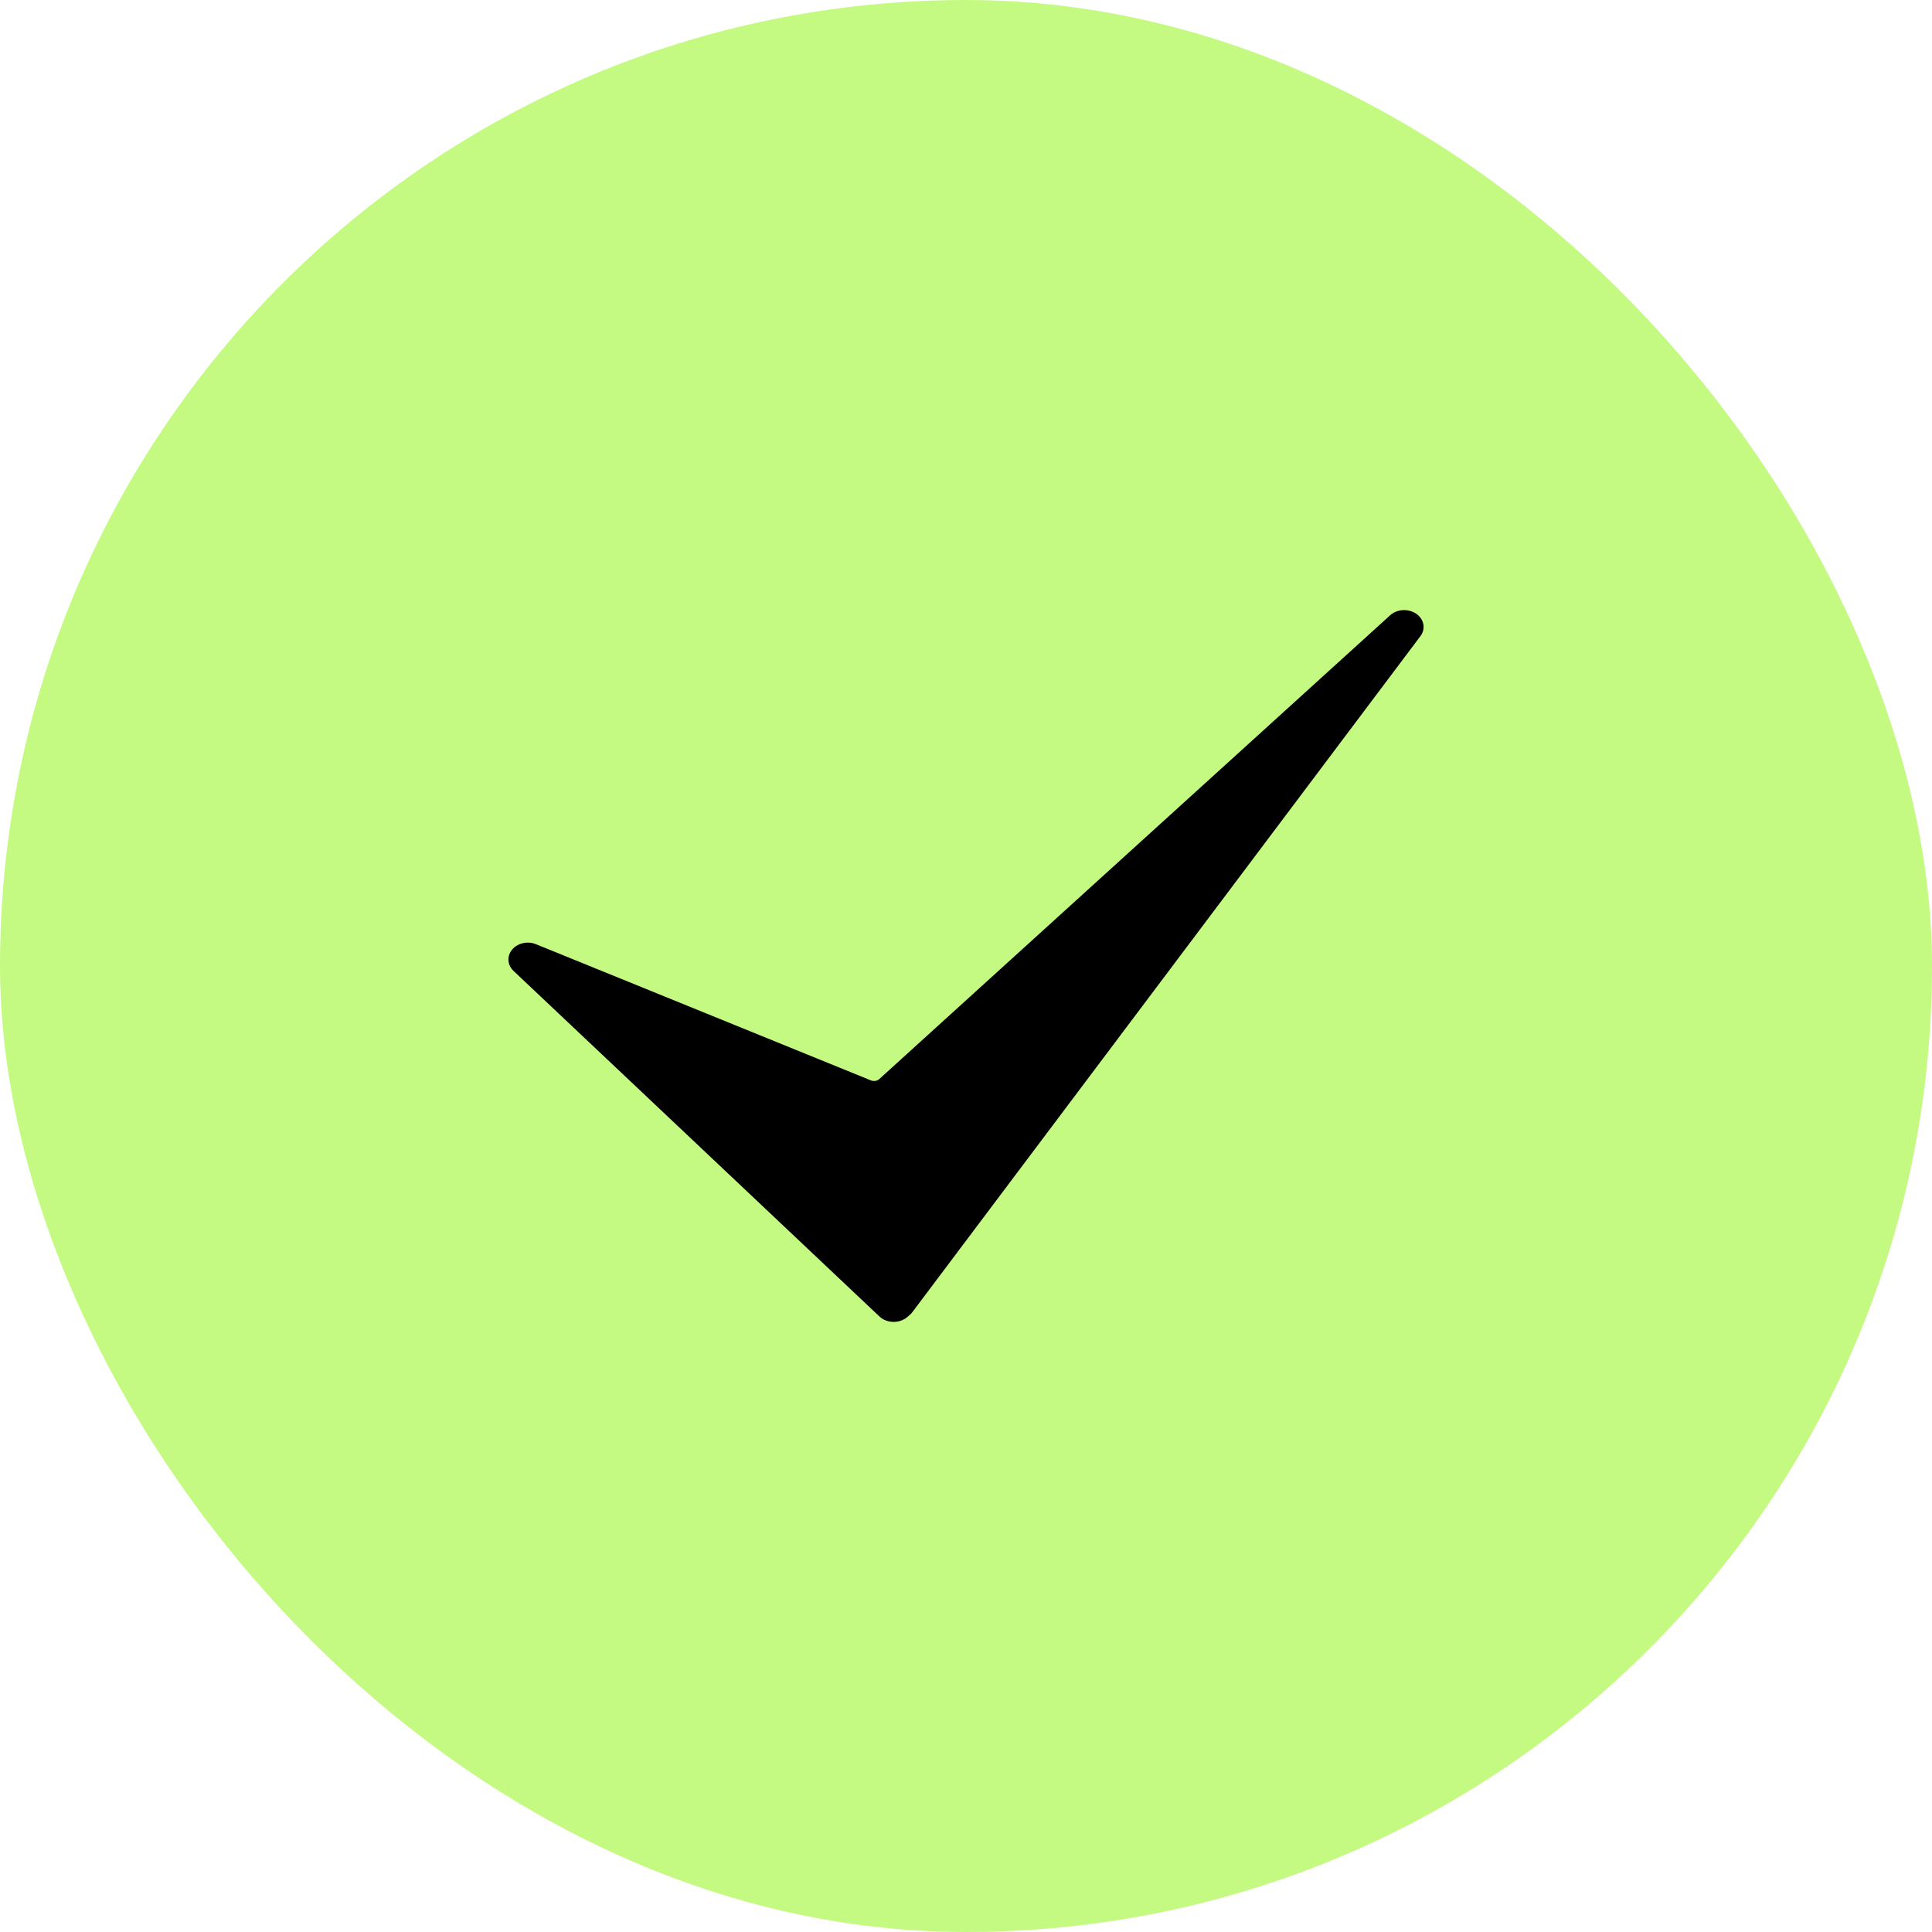
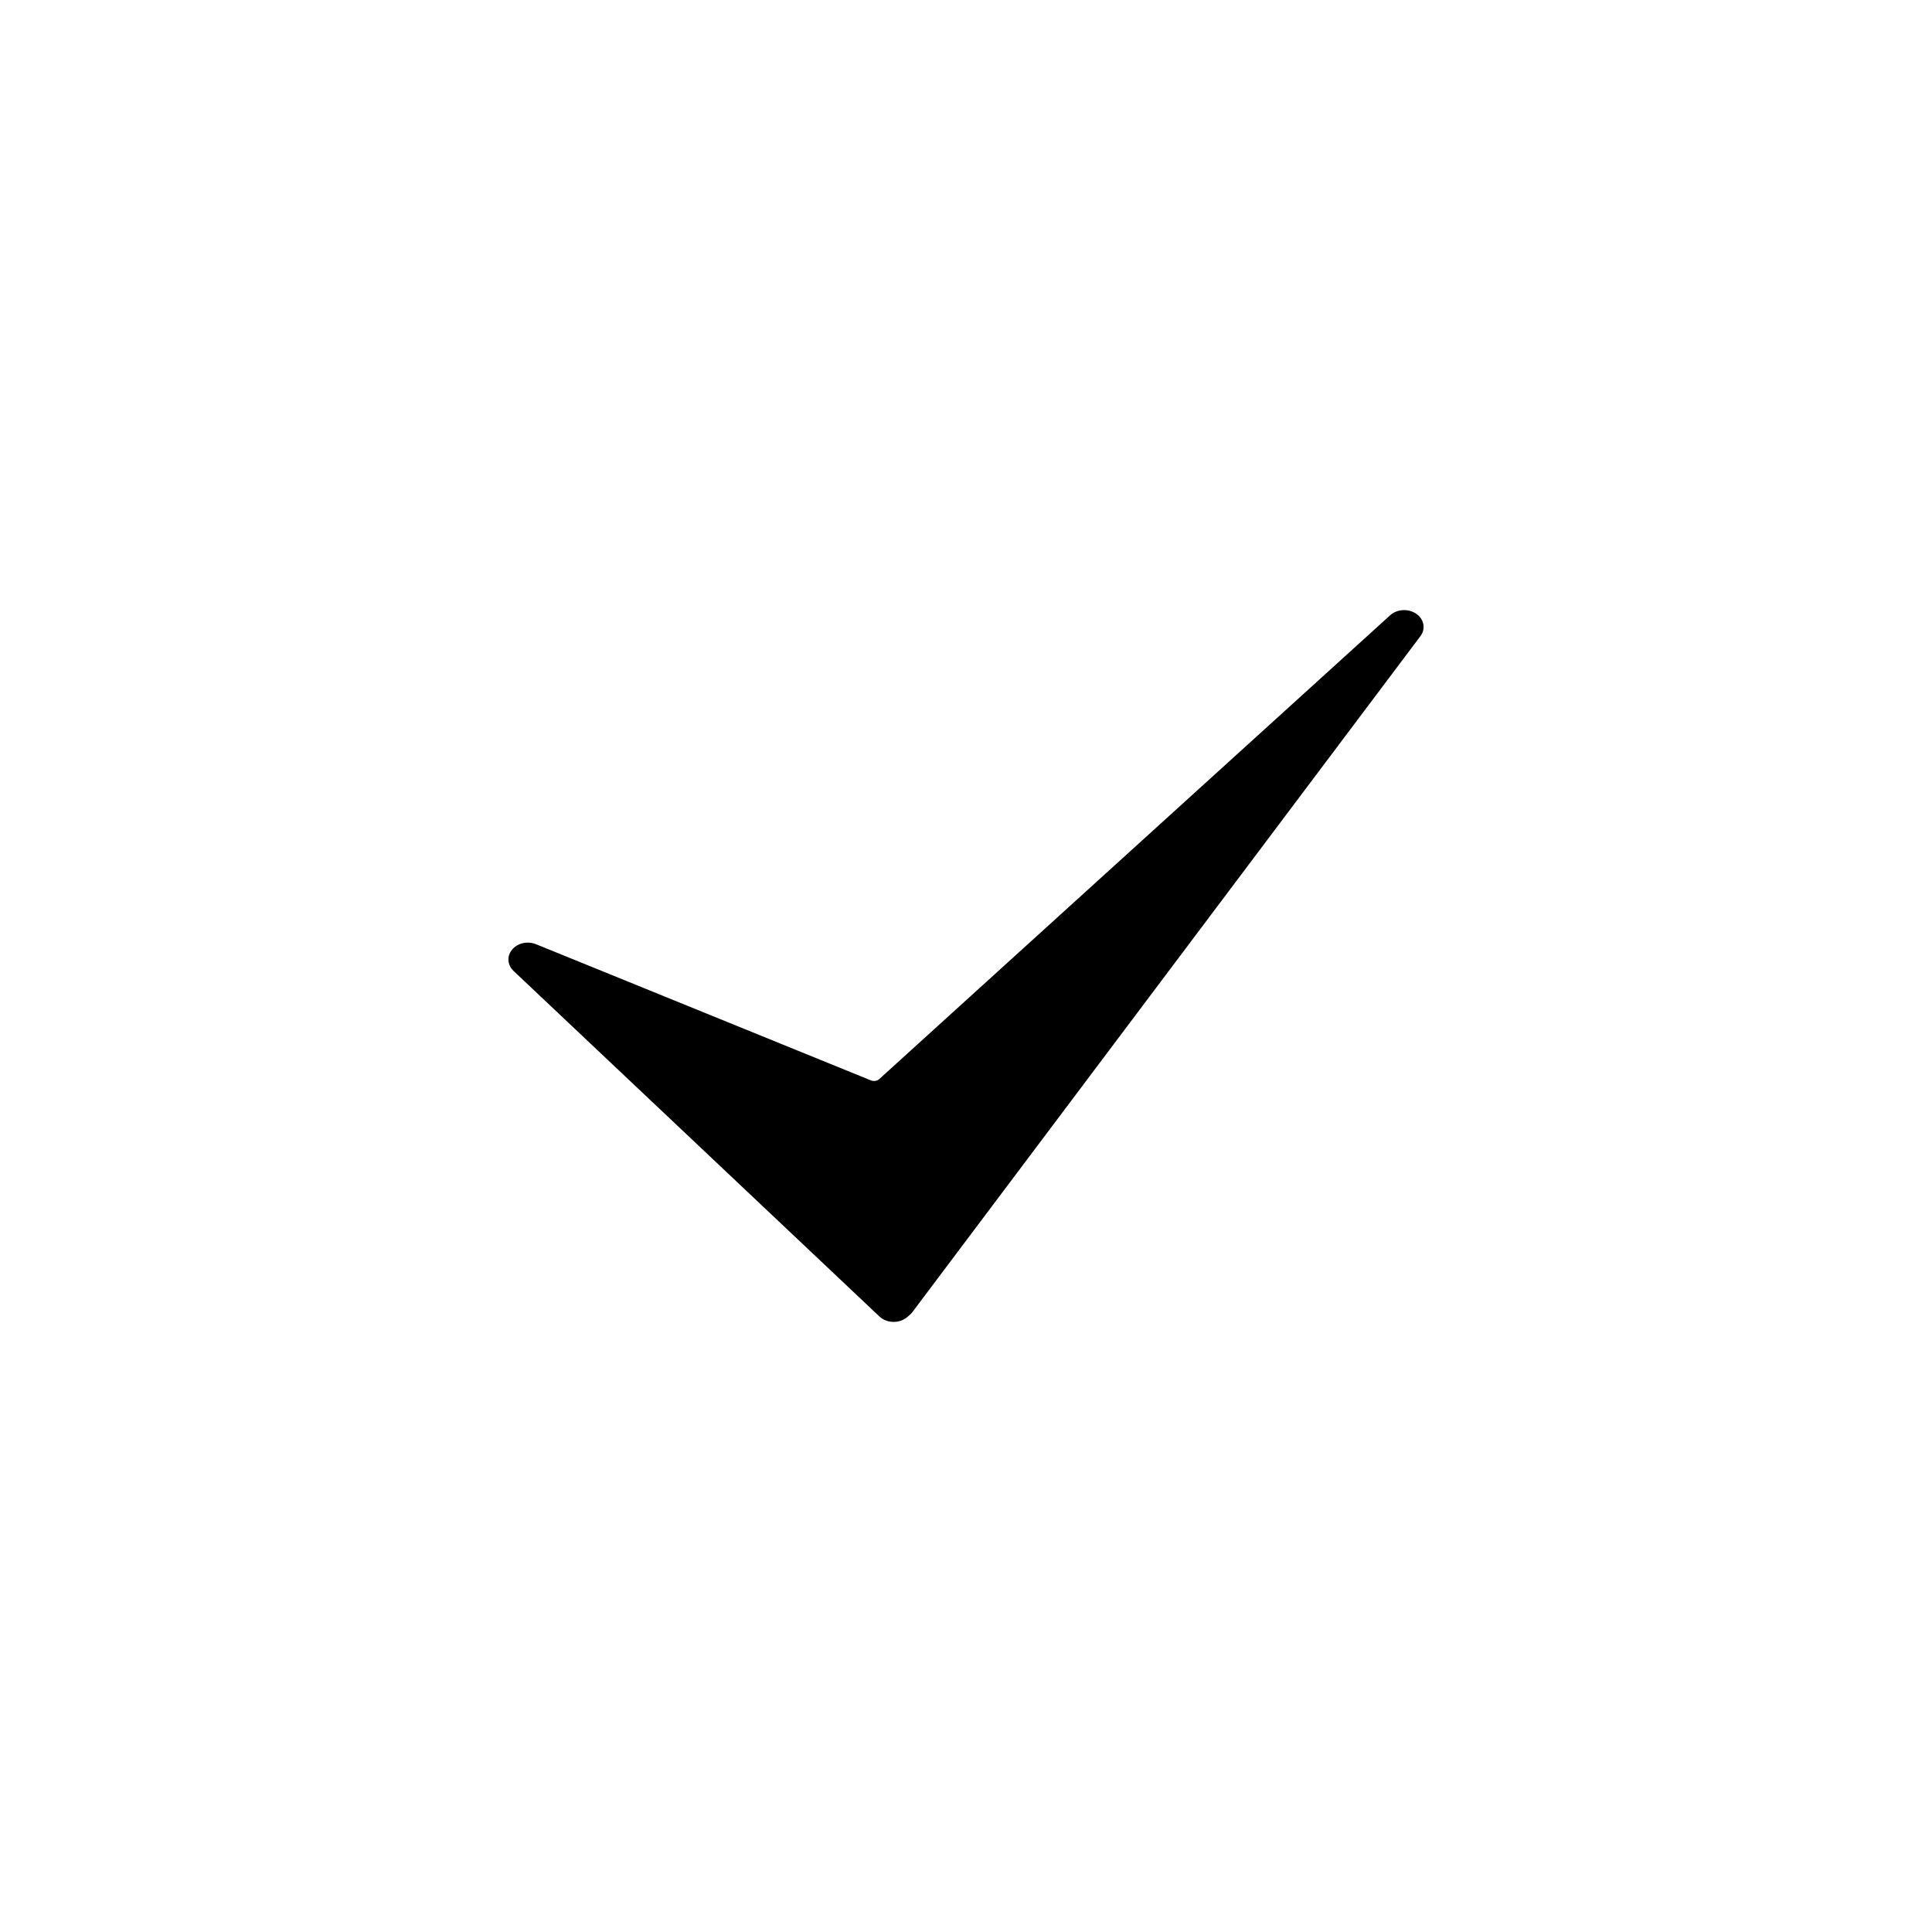
<svg xmlns="http://www.w3.org/2000/svg" width="19" height="19" viewBox="0 0 19 19" fill="none">
-   <rect width="19" height="19" rx="9.5" fill="#C5FA82" />
  <path d="M8.789 13C8.788 13 8.787 13 8.785 13C8.733 12.999 8.684 12.98 8.649 12.947L5.05 9.548C4.989 9.49 4.983 9.402 5.037 9.338C5.091 9.274 5.189 9.252 5.272 9.286L8.565 10.625C8.593 10.636 8.626 10.631 8.647 10.612L13.671 6.051C13.739 5.989 13.851 5.983 13.928 6.036C14.005 6.089 14.023 6.185 13.969 6.256L8.971 12.906C8.964 12.915 8.956 12.924 8.946 12.932L8.924 12.951C8.889 12.982 8.84 13 8.789 13Z" fill="black" />
</svg>